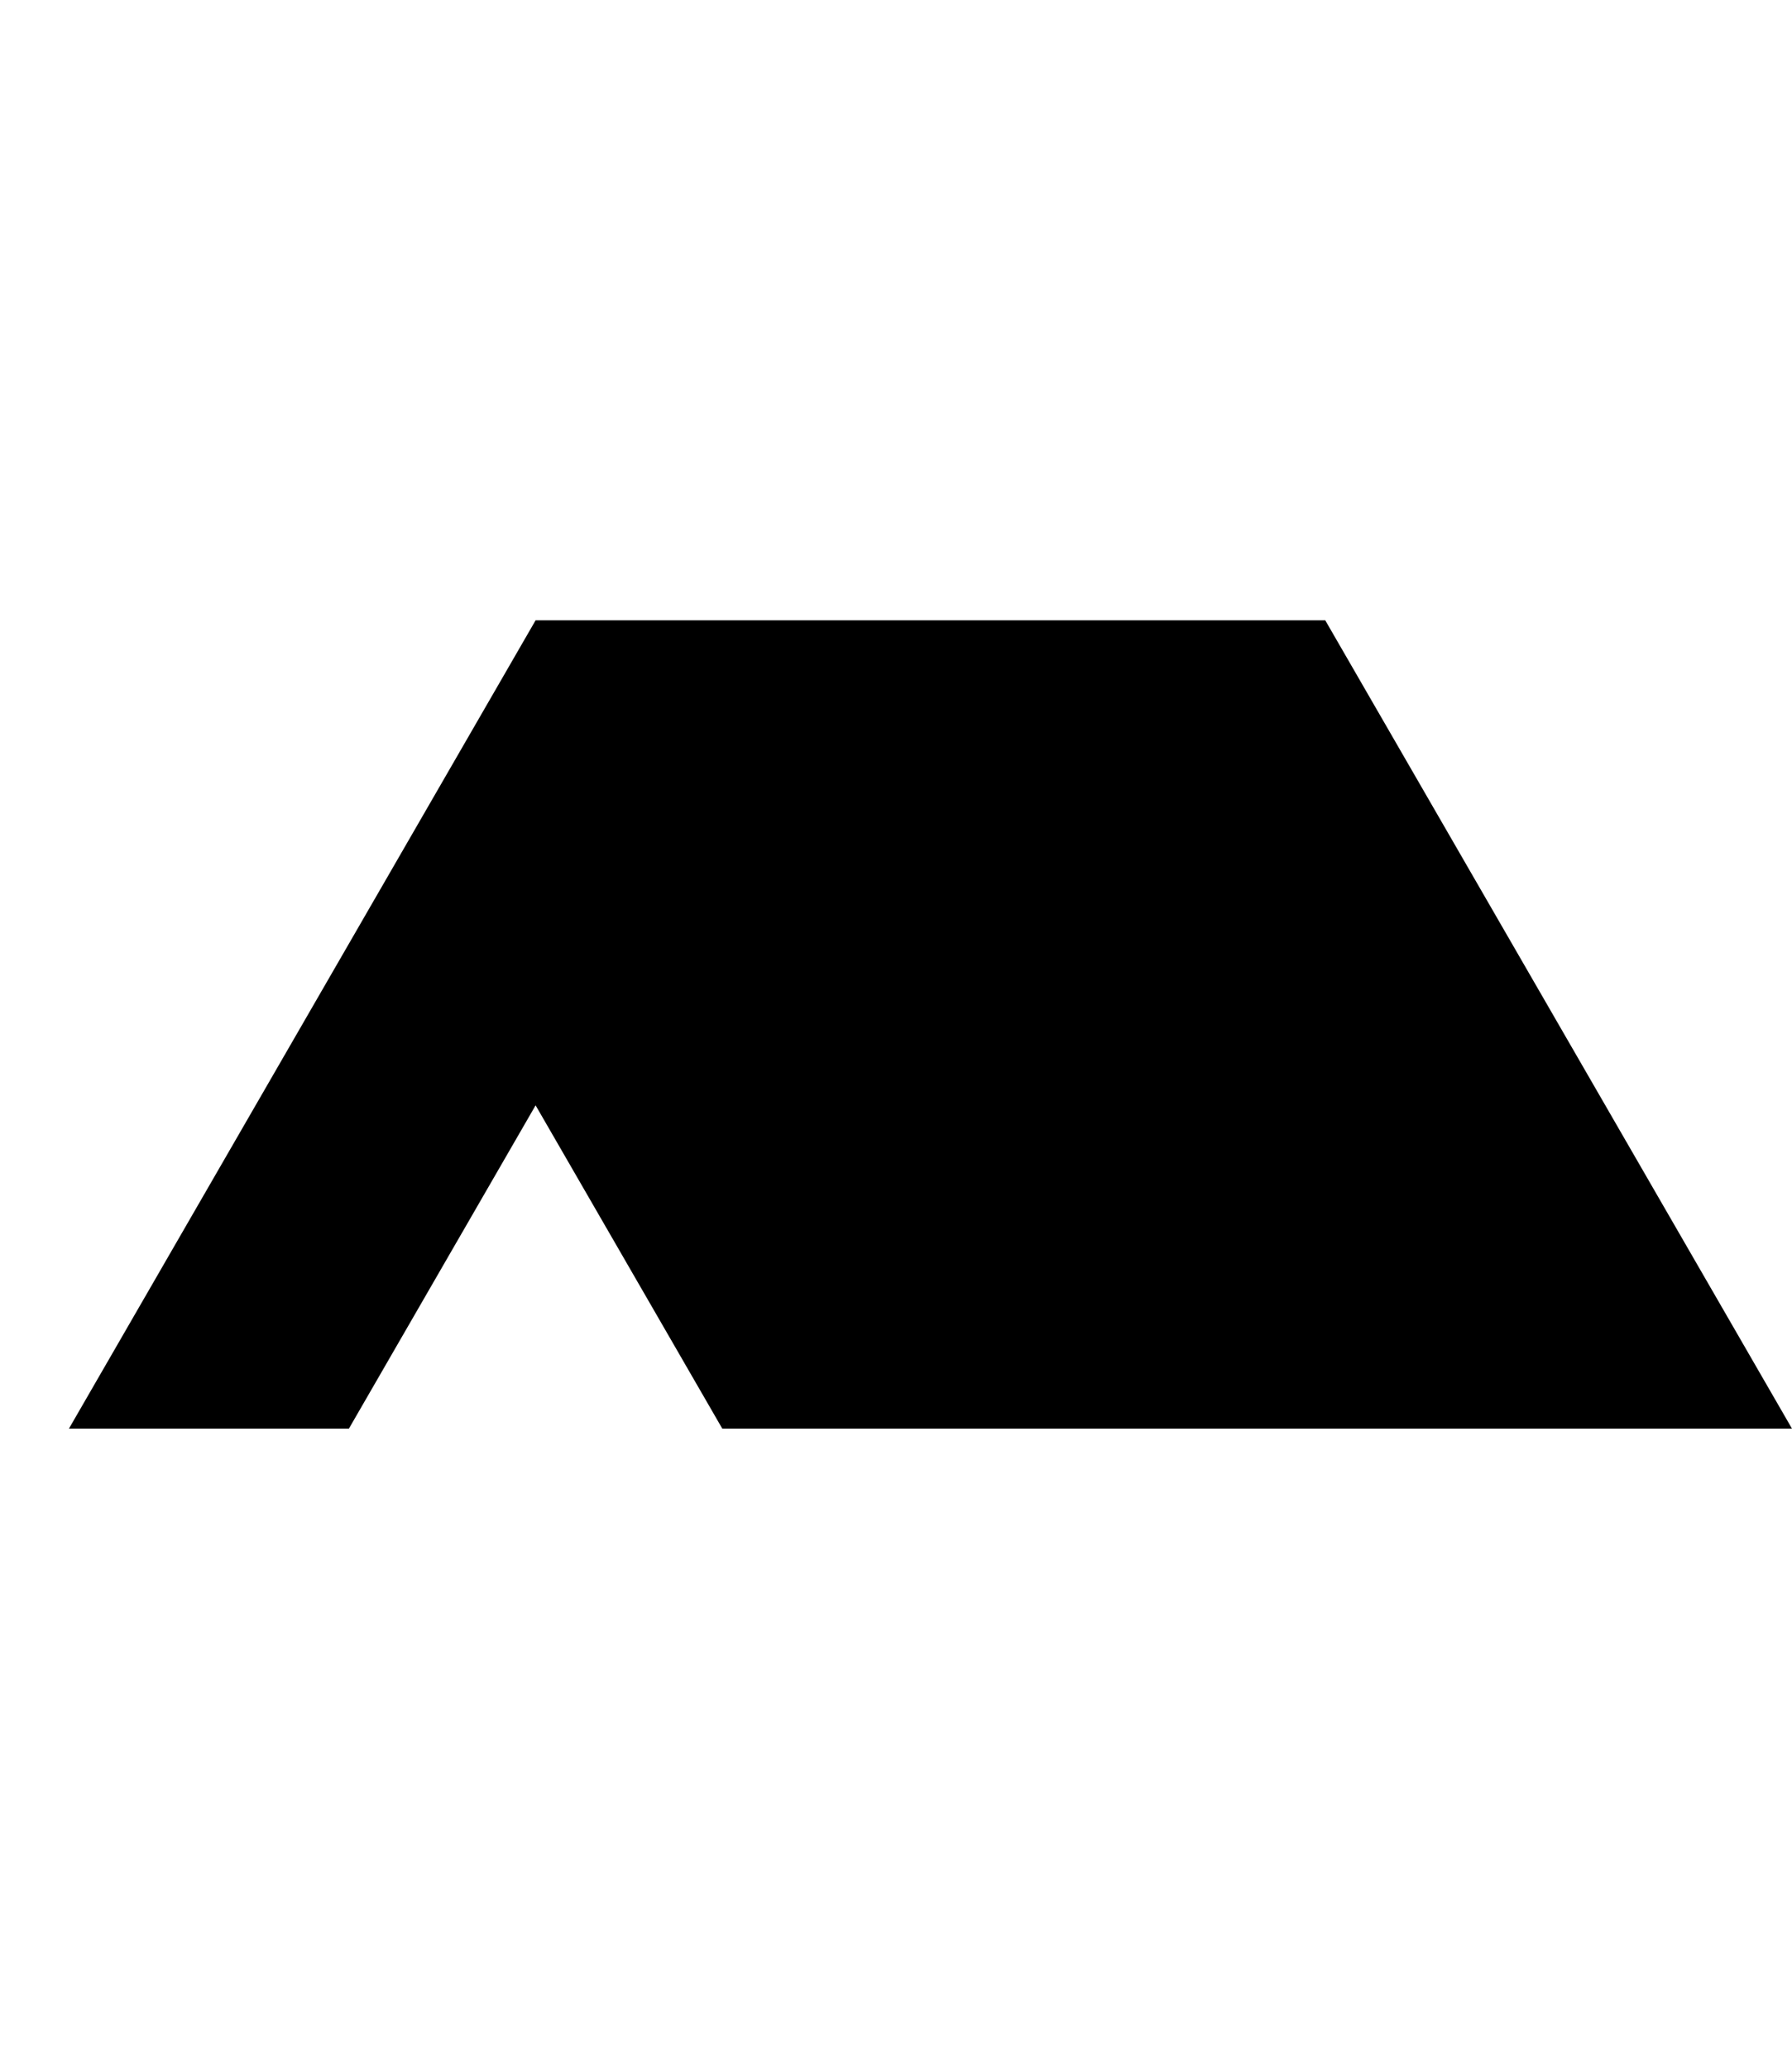
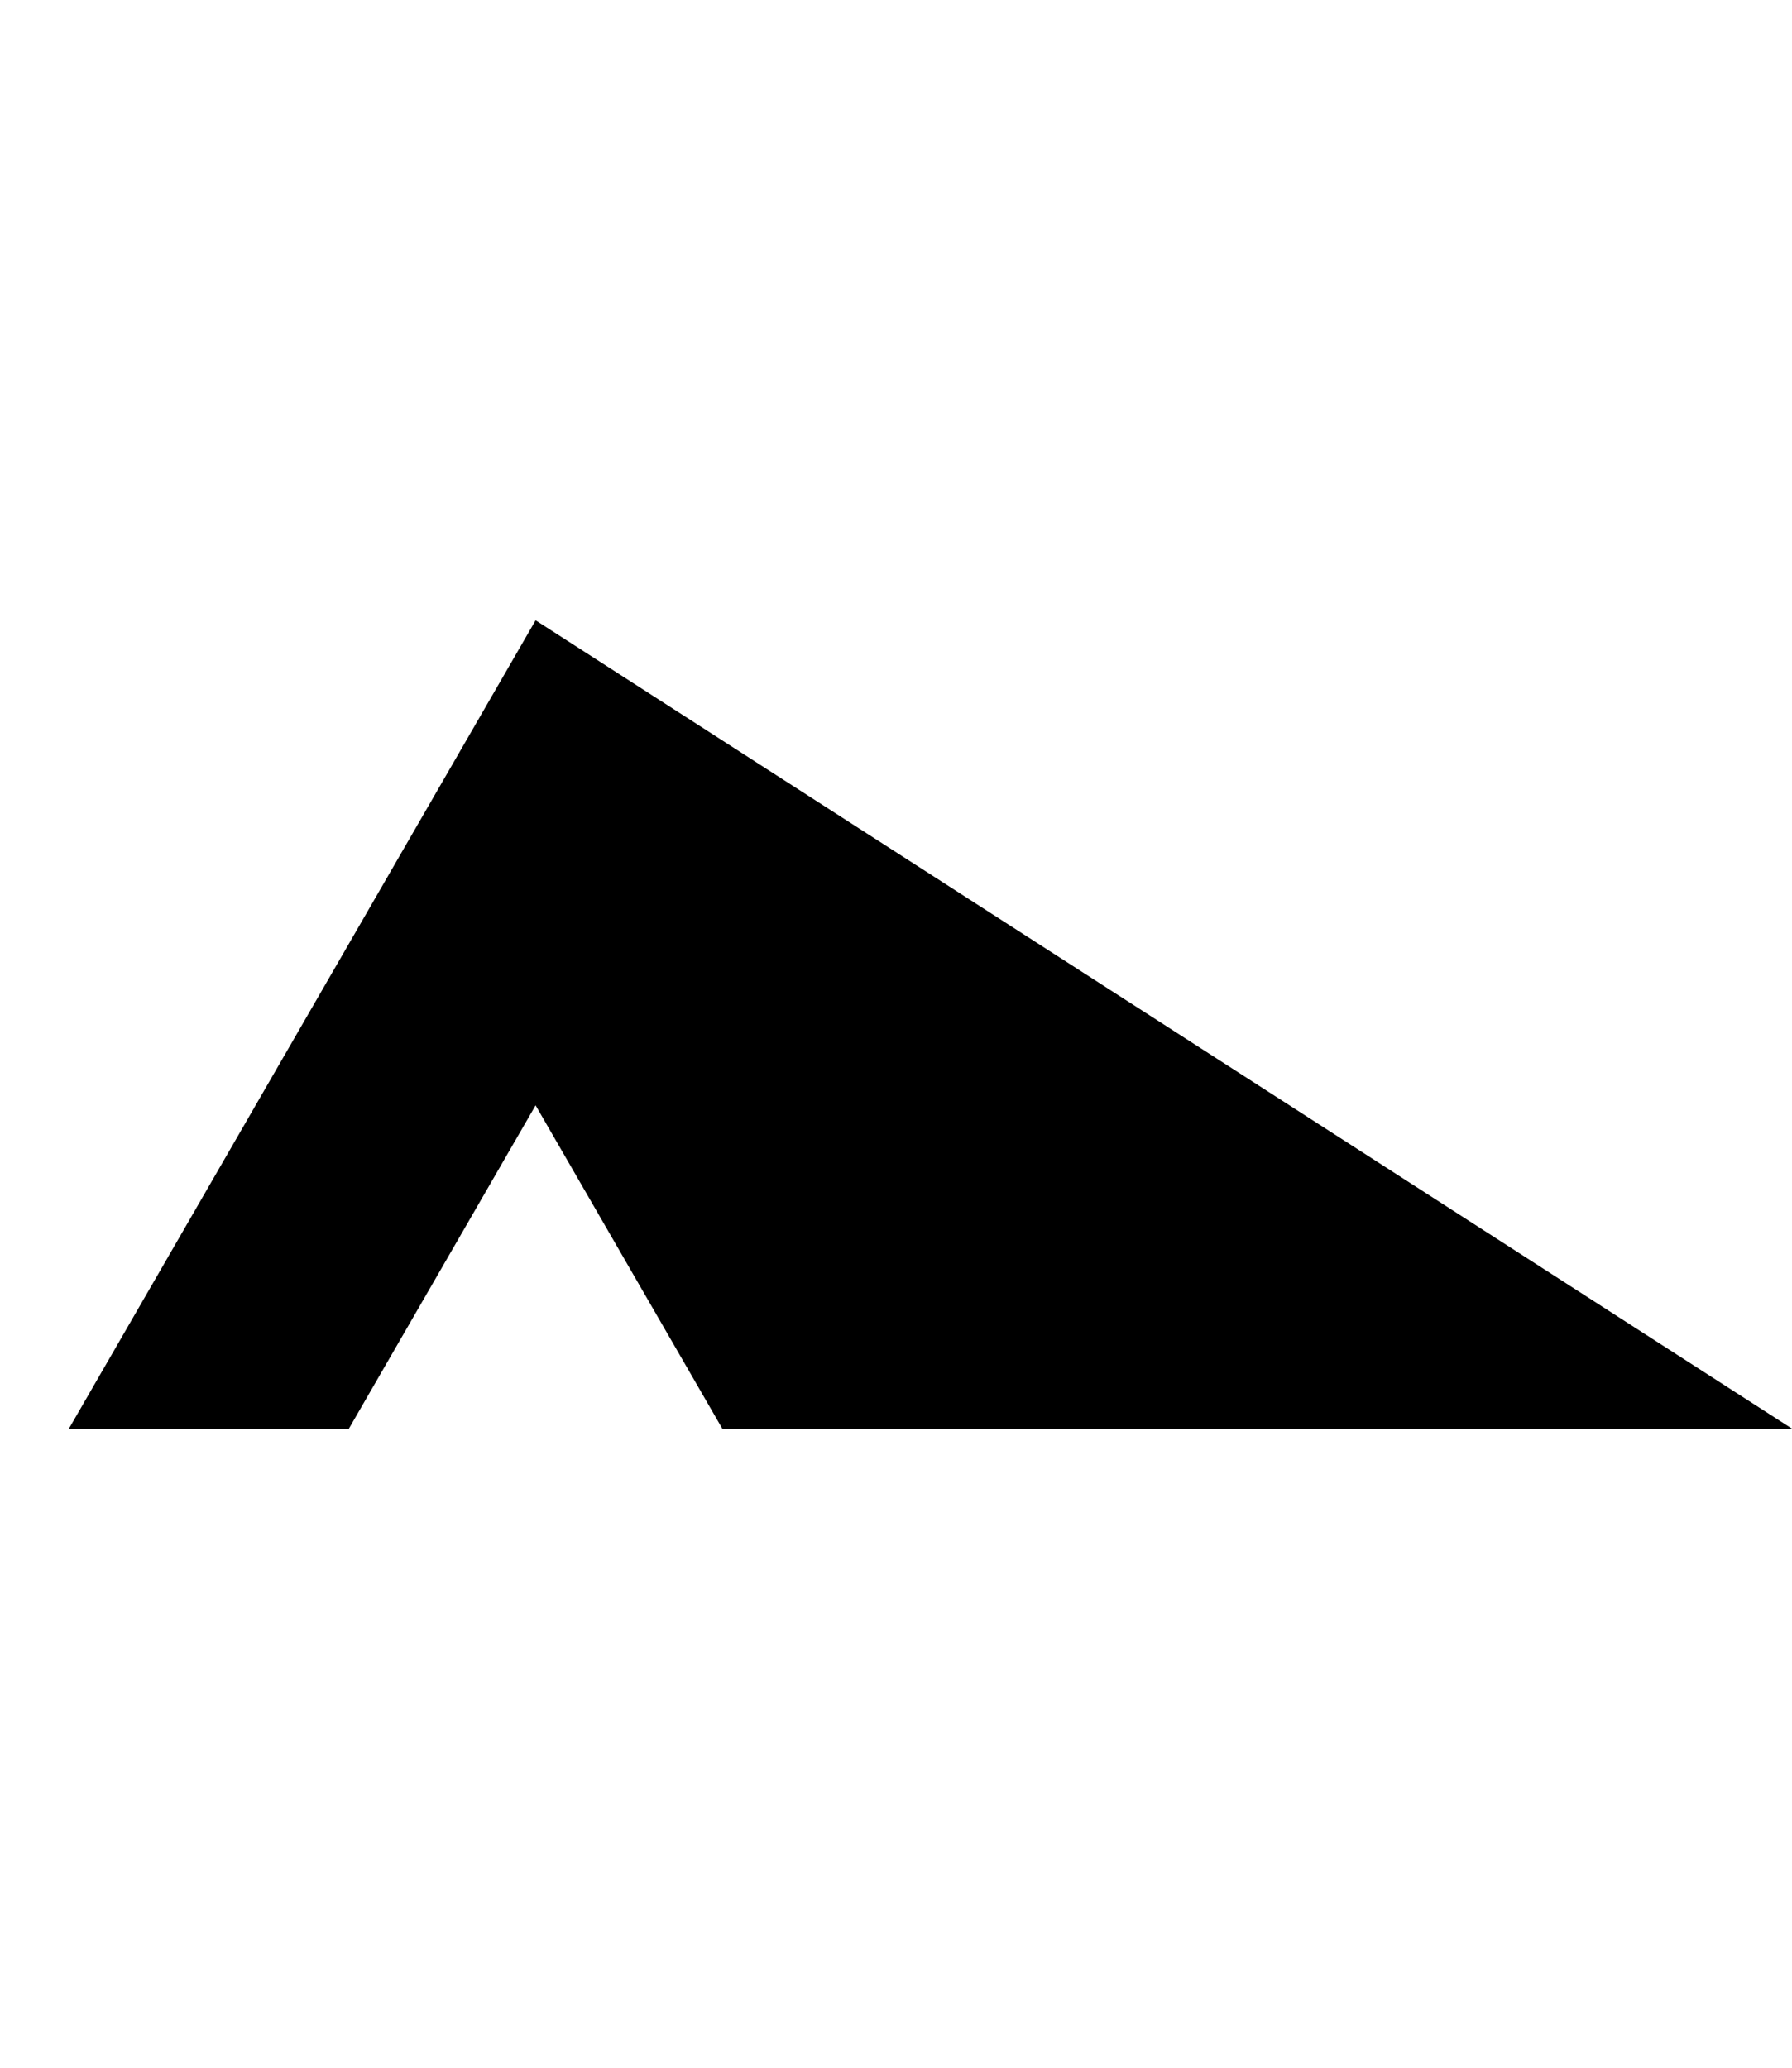
<svg xmlns="http://www.w3.org/2000/svg" width="26" height="30" viewBox="0 0 26 30">
  <g id="グループ_2961" data-name="グループ 2961" transform="translate(-3352 145)">
-     <path id="パス_17271" data-name="パス 17271" d="M6.771,0,0,11.728H4.062L6.771,7.037l2.709,4.691H25L18.228,0Z" transform="translate(3353 -136)" />
-     <rect id="長方形_3607" data-name="長方形 3607" width="26" height="30" transform="translate(3352 -145)" fill="none" />
+     <path id="パス_17271" data-name="パス 17271" d="M6.771,0,0,11.728H4.062L6.771,7.037l2.709,4.691H25Z" transform="translate(3353 -136)" />
  </g>
</svg>